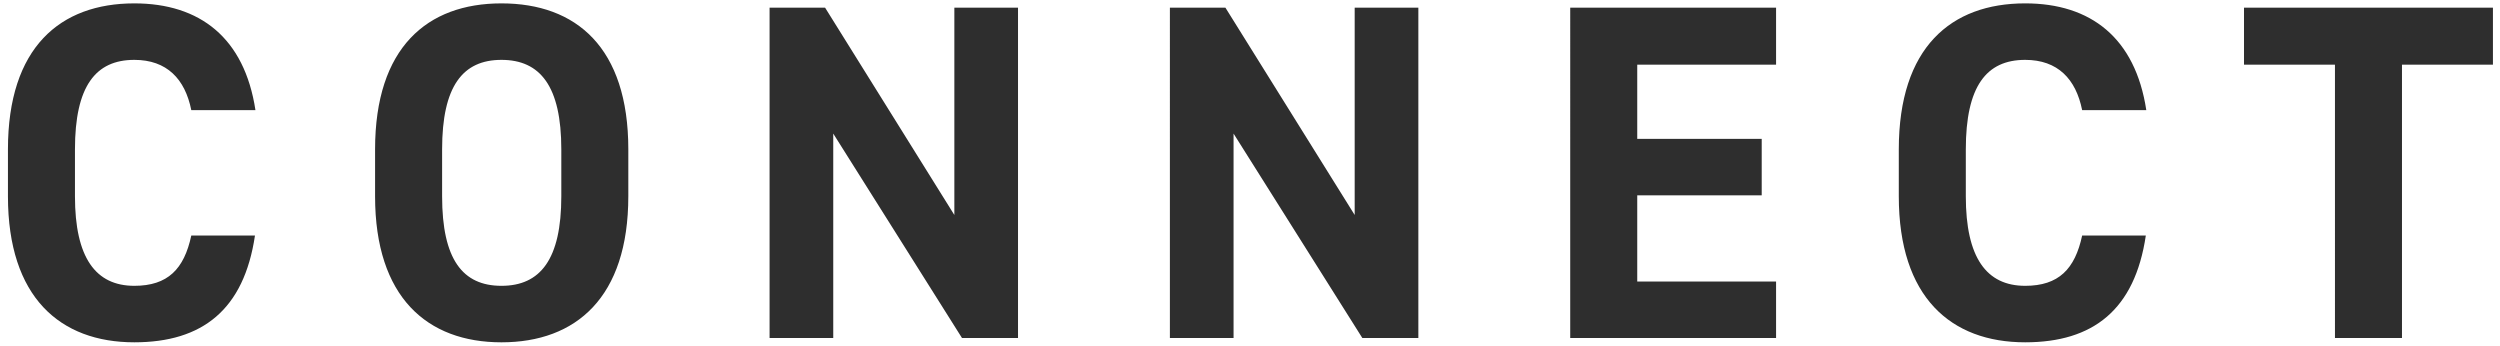
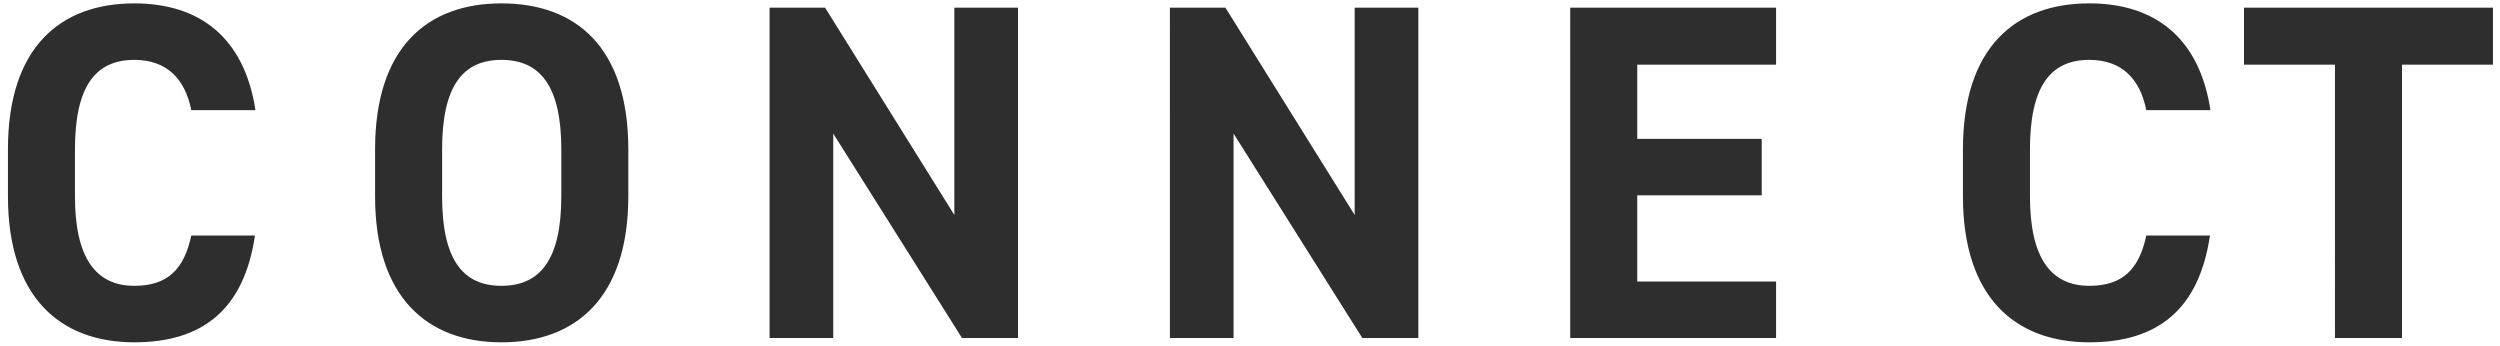
<svg xmlns="http://www.w3.org/2000/svg" width="282" height="39" fill="none">
-   <path d="M28.814 12.423h-7.236c-.702-3.51-2.754-5.67-6.426-5.67-4.374 0-6.696 2.97-6.696 10.098v5.292c0 6.912 2.322 10.098 6.696 10.098 3.78 0 5.616-1.89 6.426-5.67h7.182c-1.242 8.37-5.94 12.042-13.608 12.042-8.37 0-14.256-5.076-14.256-16.47v-5.292C.896 5.349 6.782.381 15.152.381c7.398 0 12.42 3.888 13.662 12.042Zm42.06 9.72c0 11.394-5.885 16.47-14.31 16.47-8.37 0-14.255-5.076-14.255-16.47v-5.292c0-11.502 5.886-16.47 14.256-16.47 8.424 0 14.31 4.968 14.31 16.47v5.292ZM49.87 16.851v5.292c0 7.128 2.322 10.098 6.696 10.098s6.75-2.97 6.75-10.098v-5.292c0-7.128-2.376-10.098-6.75-10.098-4.374 0-6.696 2.97-6.696 10.098ZM107.65.867h7.182v37.26h-6.318L93.99 15.069v23.058h-7.182V.867h6.263l14.58 23.382V.867Zm45.158 0h7.182v37.26h-6.318l-14.526-23.058v23.058h-7.182V.867h6.264l14.58 23.382V.867Zm24.313 0h23.22v6.426h-15.66v8.37h14.04v6.372h-14.04v9.72h15.66v6.372h-23.22V.867Zm64.981 11.556h-7.236c-.702-3.51-2.754-5.67-6.426-5.67-4.374 0-6.696 2.97-6.696 10.098v5.292c0 6.912 2.322 10.098 6.696 10.098 3.78 0 5.616-1.89 6.426-5.67h7.182c-1.242 8.37-5.94 12.042-13.608 12.042-8.37 0-14.256-5.076-14.256-16.47v-5.292c0-11.502 5.886-16.47 14.256-16.47 7.398 0 12.42 3.888 13.662 12.042ZM253.123.867h28.08v6.426h-10.26v30.834h-7.56V7.293h-10.26V.867Z" fill="#2E2E2E" />
+   <path d="M28.814 12.423h-7.236c-.702-3.51-2.754-5.67-6.426-5.67-4.374 0-6.696 2.97-6.696 10.098v5.292c0 6.912 2.322 10.098 6.696 10.098 3.78 0 5.616-1.89 6.426-5.67h7.182c-1.242 8.37-5.94 12.042-13.608 12.042-8.37 0-14.256-5.076-14.256-16.47v-5.292C.896 5.349 6.782.381 15.152.381c7.398 0 12.42 3.888 13.662 12.042Zm42.06 9.72c0 11.394-5.885 16.47-14.31 16.47-8.37 0-14.255-5.076-14.255-16.47v-5.292c0-11.502 5.886-16.47 14.256-16.47 8.424 0 14.31 4.968 14.31 16.47v5.292ZM49.87 16.851v5.292c0 7.128 2.322 10.098 6.696 10.098s6.75-2.97 6.75-10.098v-5.292c0-7.128-2.376-10.098-6.75-10.098-4.374 0-6.696 2.97-6.696 10.098ZM107.65.867h7.182v37.26h-6.318L93.99 15.069v23.058h-7.182V.867h6.263l14.58 23.382V.867Zm45.158 0h7.182v37.26h-6.318l-14.526-23.058v23.058h-7.182V.867h6.264l14.58 23.382V.867Zm24.313 0h23.22v6.426h-15.66v8.37h14.04v6.372h-14.04v9.72h15.66v6.372h-23.22V.867Zm64.981 11.556c-.702-3.51-2.754-5.67-6.426-5.67-4.374 0-6.696 2.97-6.696 10.098v5.292c0 6.912 2.322 10.098 6.696 10.098 3.78 0 5.616-1.89 6.426-5.67h7.182c-1.242 8.37-5.94 12.042-13.608 12.042-8.37 0-14.256-5.076-14.256-16.47v-5.292c0-11.502 5.886-16.47 14.256-16.47 7.398 0 12.42 3.888 13.662 12.042ZM253.123.867h28.08v6.426h-10.26v30.834h-7.56V7.293h-10.26V.867Z" fill="#2E2E2E" />
</svg>